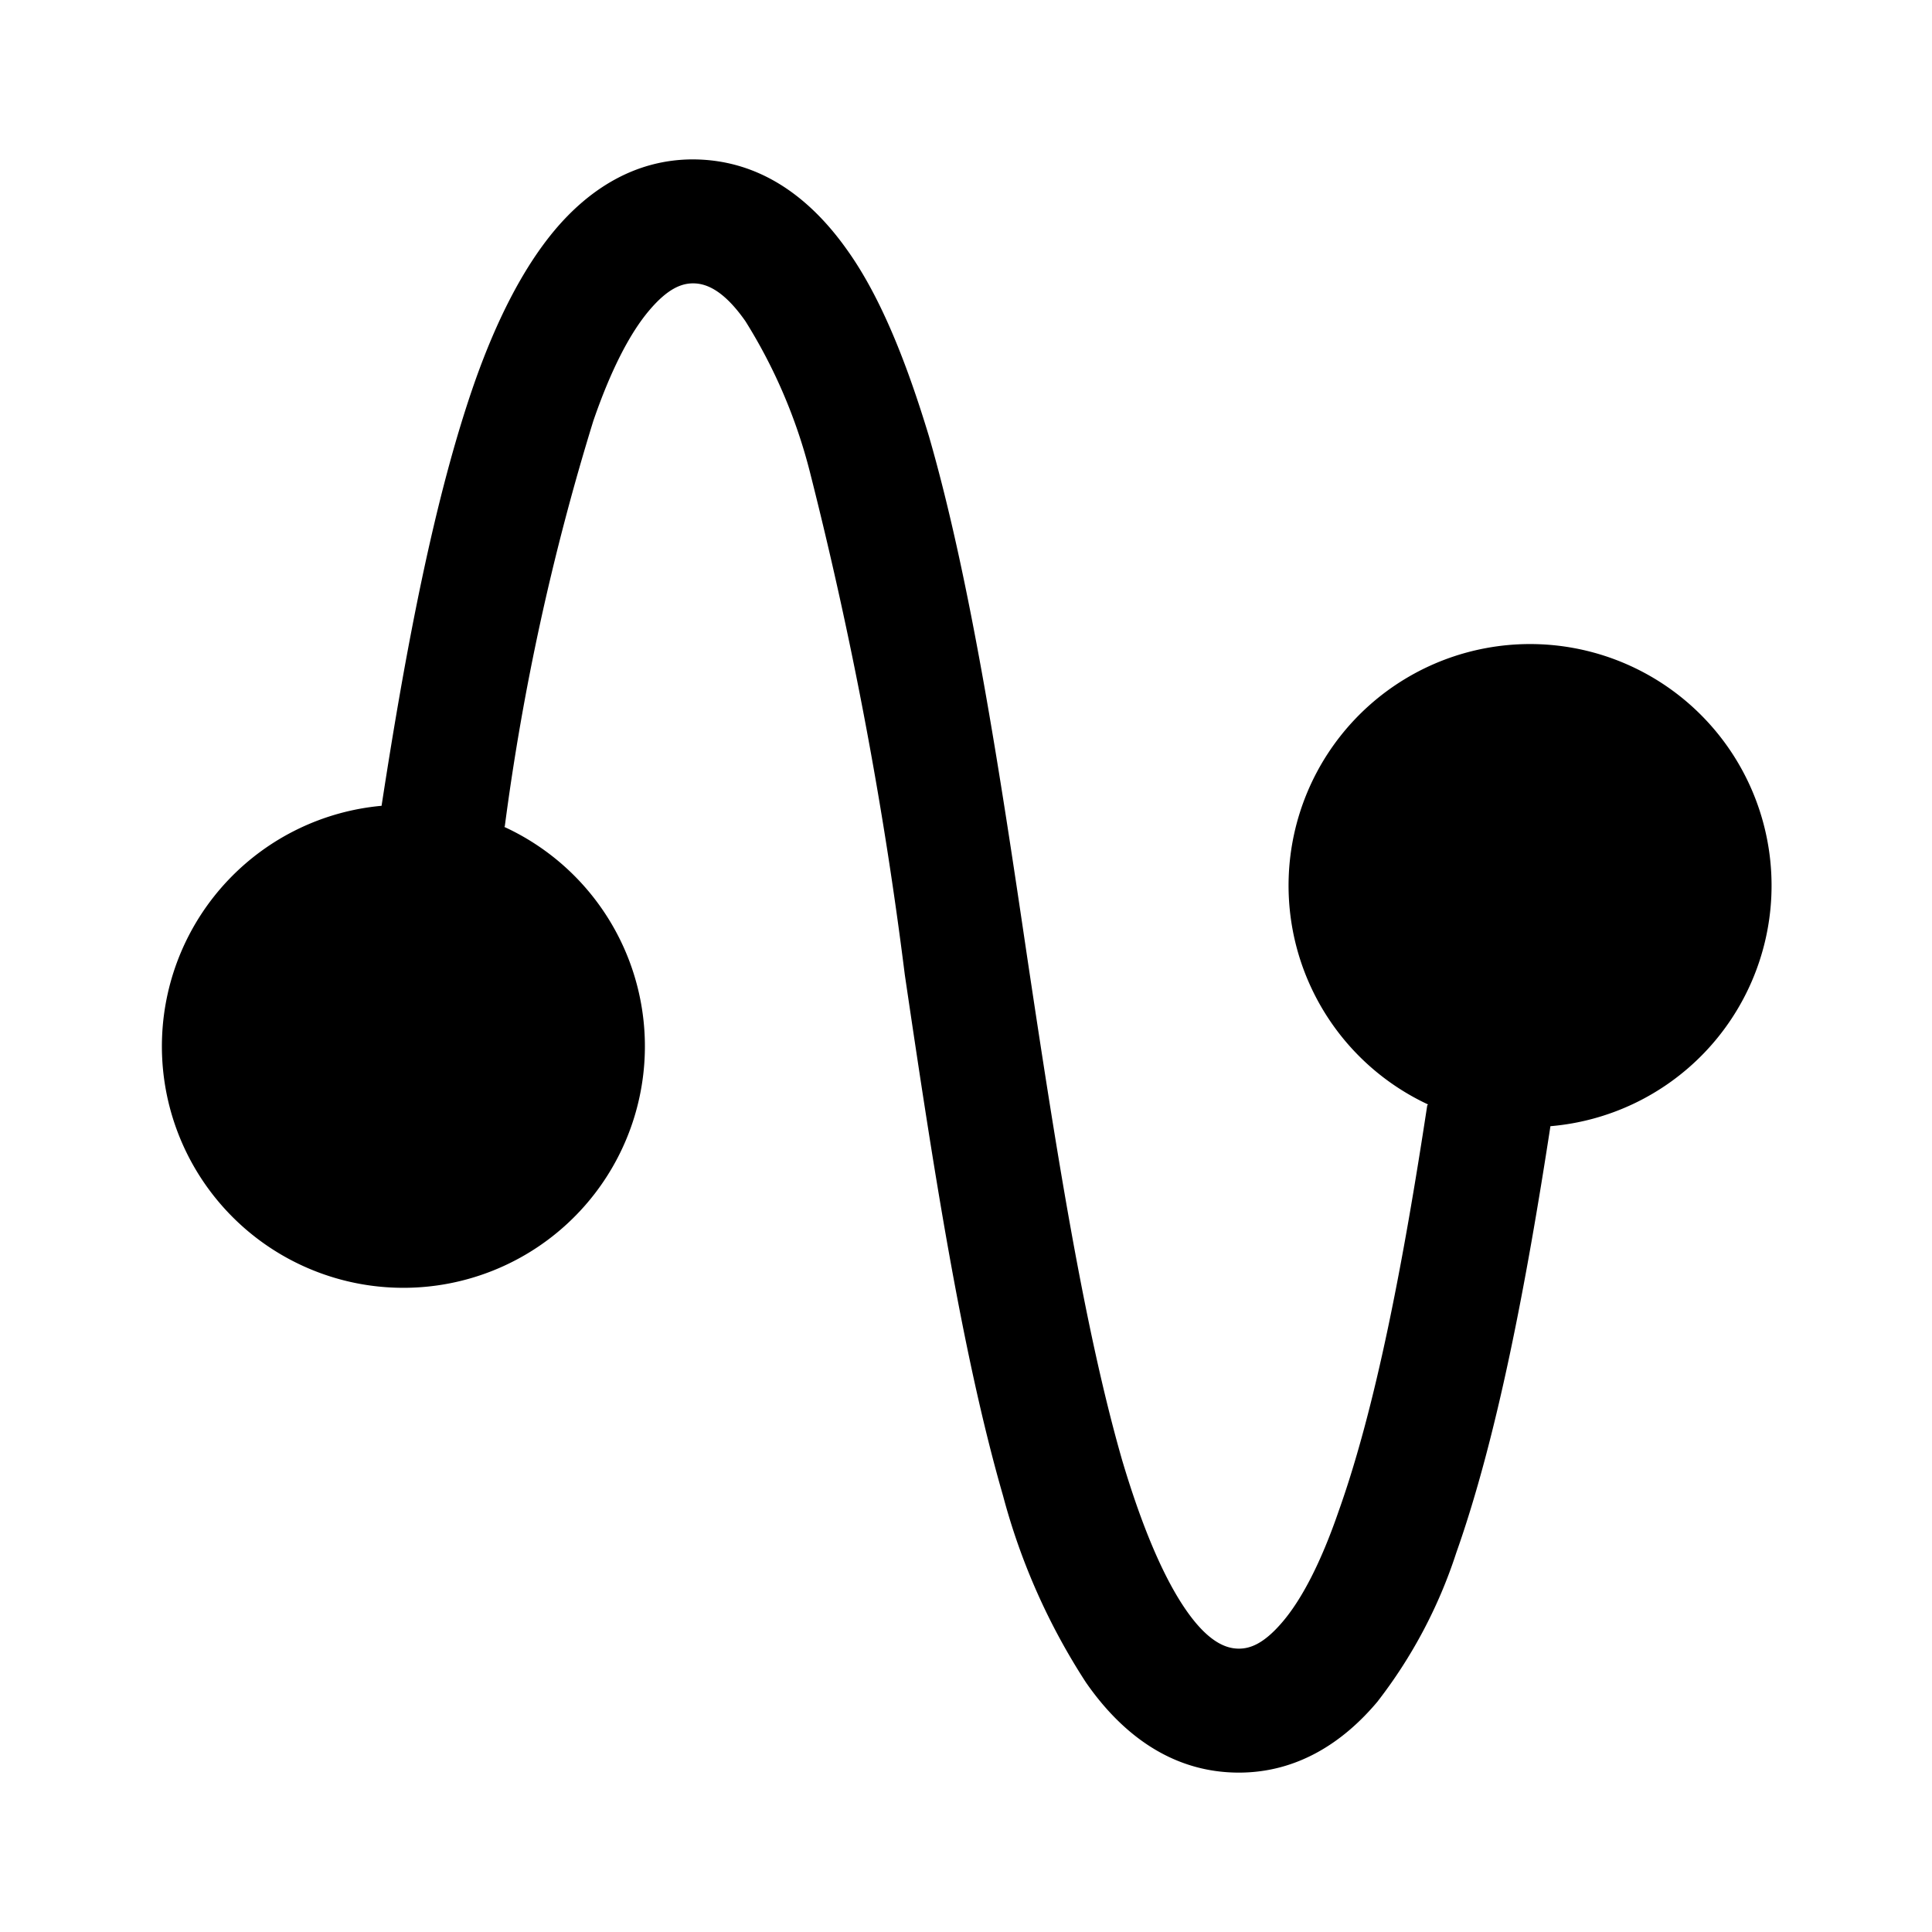
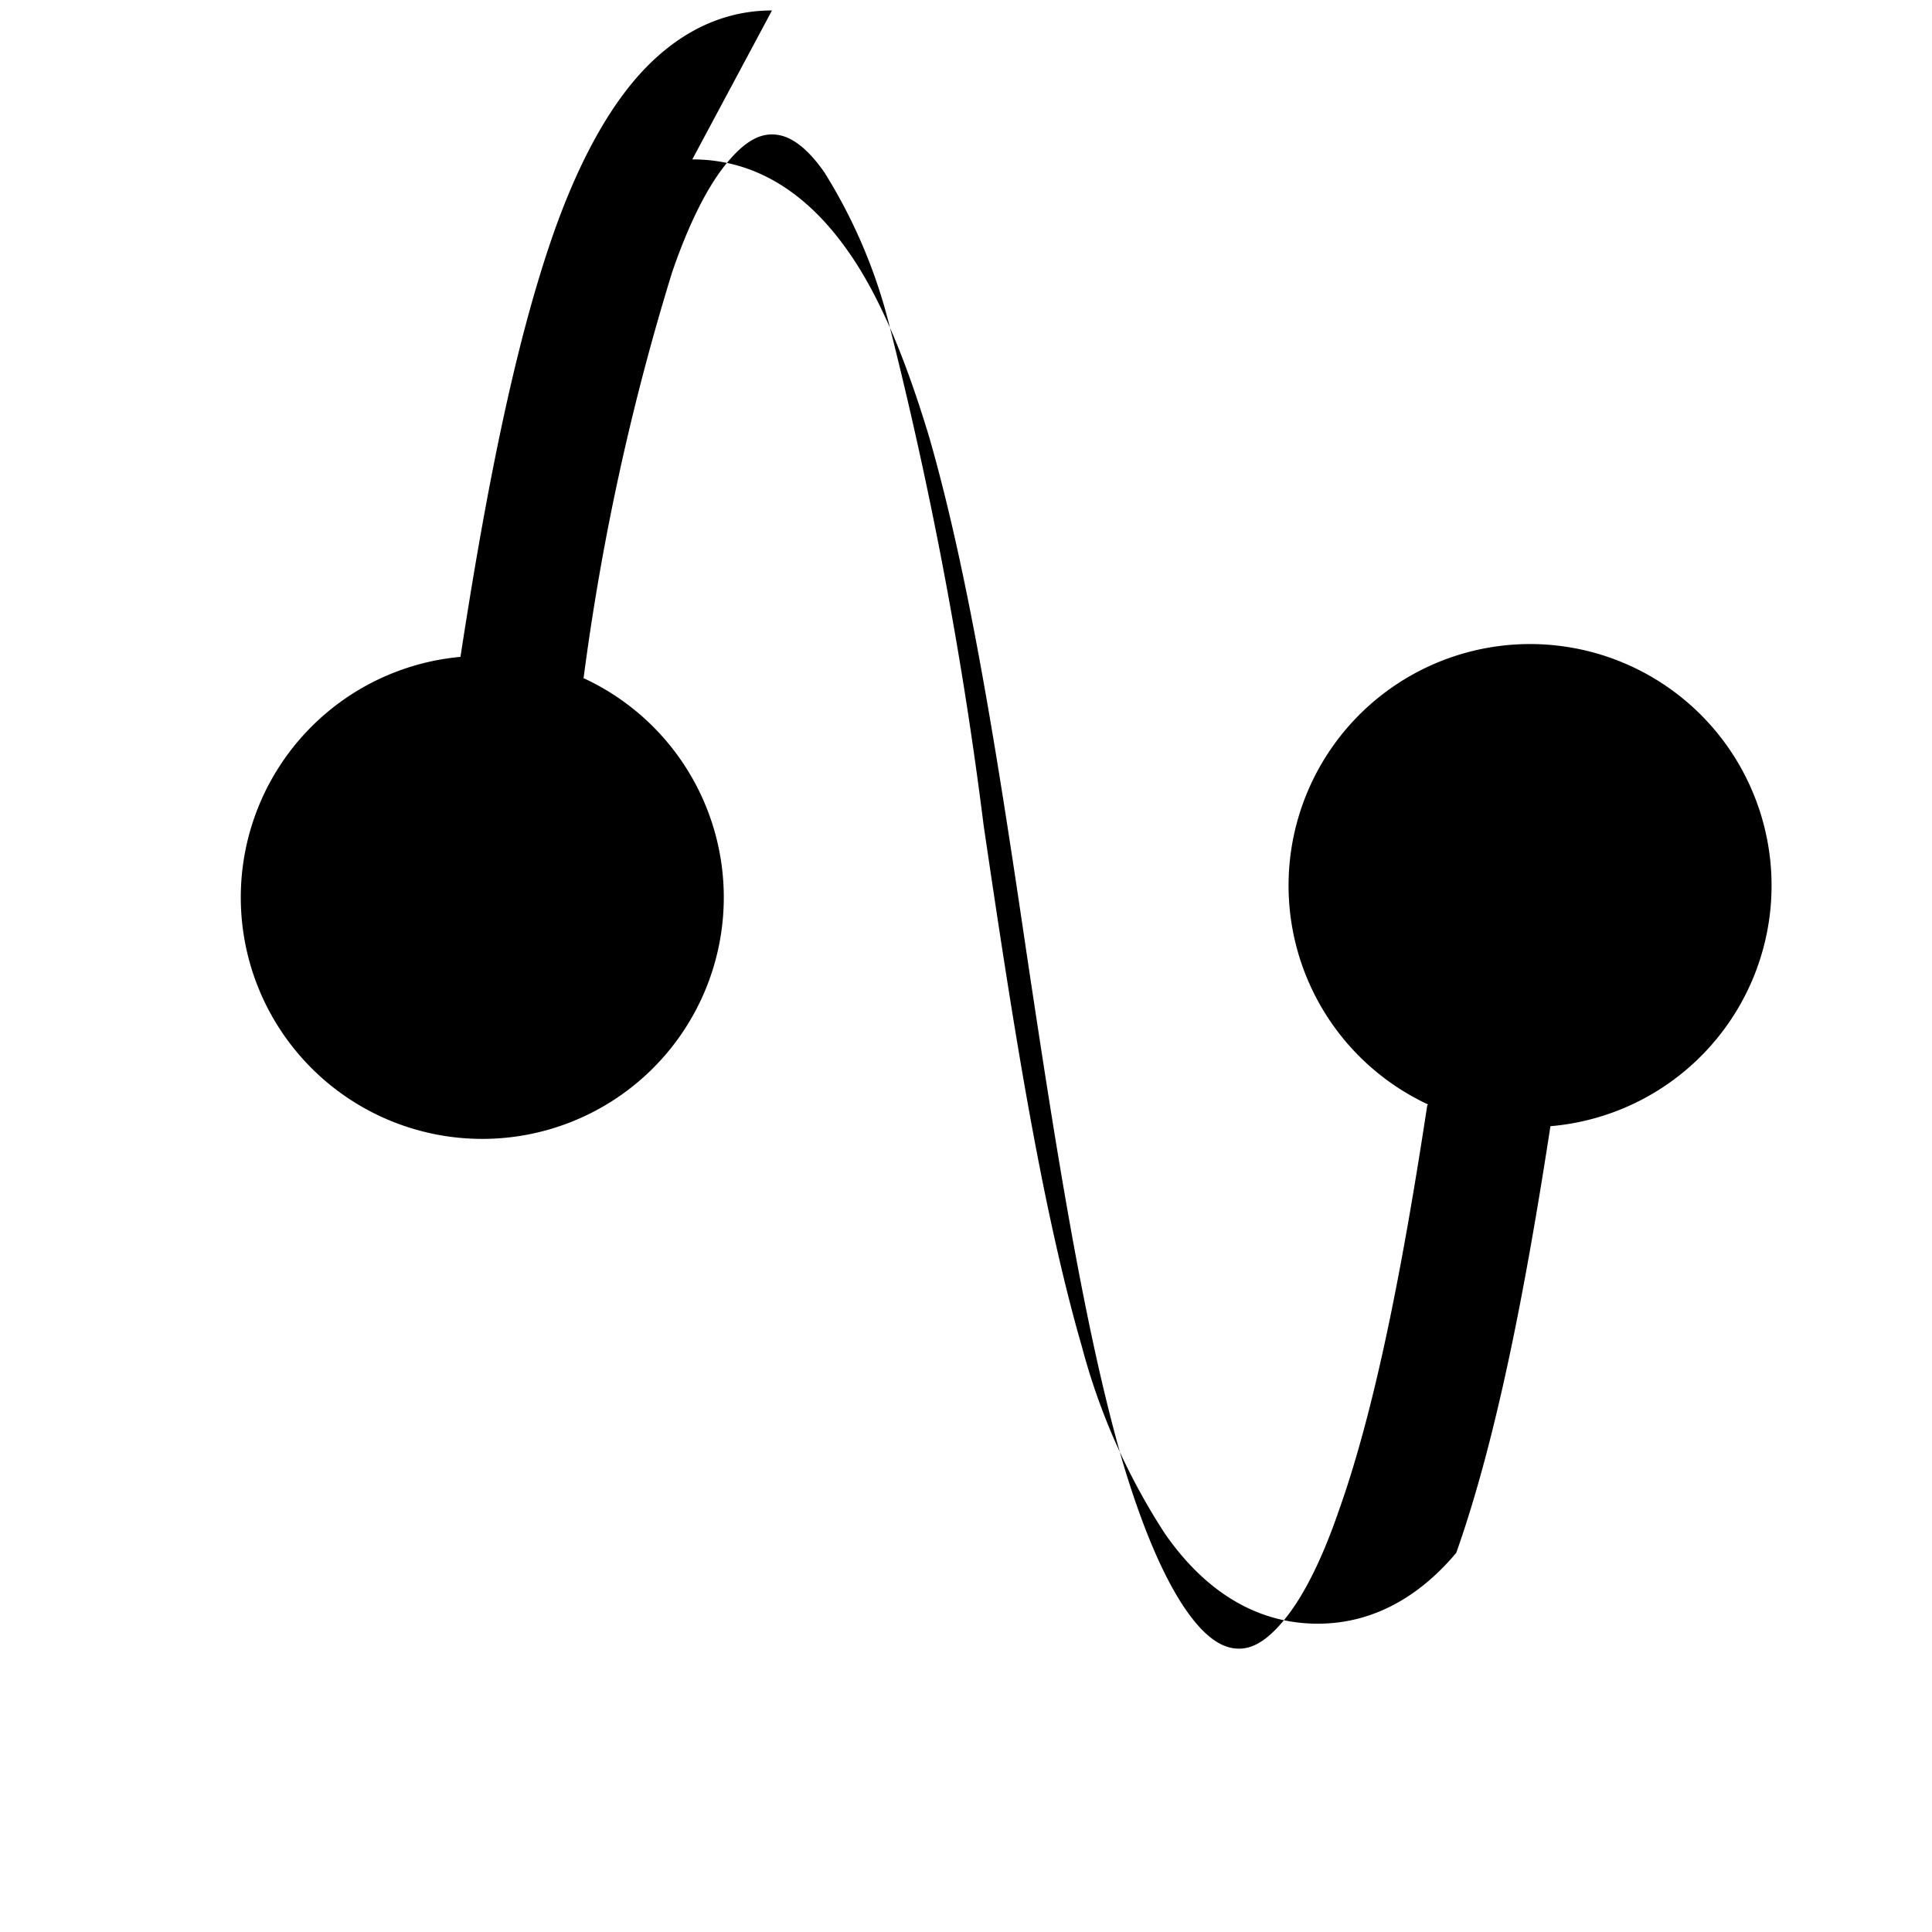
<svg xmlns="http://www.w3.org/2000/svg" width="24" height="24" viewBox="0 0 24 24">
-   <path d="M8.6 1.98c.86 0 1.48.5 1.92 1.12.43.6.75 1.43 1.02 2.32.52 1.8.88 4.17 1.22 6.47.35 2.33.7 4.58 1.18 6.25.25.84.52 1.47.8 1.87.28.4.5.47.65.47.14 0 .31-.06.54-.33.24-.28.48-.74.7-1.38.46-1.29.8-3.07 1.1-5.04l.01-.01a3 3 0 1 1 1.52.27c-.3 1.95-.66 3.86-1.17 5.3a6.08 6.08 0 0 1-.98 1.85c-.42.5-.99.88-1.72.88-.85 0-1.47-.5-1.9-1.12a8.03 8.03 0 0 1-1.03-2.32c-.52-1.8-.88-4.17-1.22-6.47a51.26 51.26 0 0 0-1.18-6.25 6.58 6.58 0 0 0-.8-1.87c-.28-.4-.5-.47-.65-.47-.14 0-.31.06-.54.33-.24.28-.48.74-.7 1.38a30.53 30.53 0 0 0-1.1 5.04h-.01a3 3 0 1 1-1.52-.26c.3-1.95.66-3.86 1.17-5.3.25-.7.57-1.36.98-1.85.42-.5.99-.88 1.72-.88Z" />
+   <path d="M8.6 1.98c.86 0 1.48.5 1.92 1.12.43.6.75 1.43 1.02 2.32.52 1.8.88 4.17 1.22 6.47.35 2.33.7 4.58 1.18 6.25.25.84.52 1.47.8 1.87.28.4.5.47.65.47.14 0 .31-.06.54-.33.24-.28.48-.74.7-1.38.46-1.29.8-3.07 1.1-5.04l.01-.01a3 3 0 1 1 1.52.27c-.3 1.95-.66 3.86-1.17 5.3c-.42.5-.99.88-1.72.88-.85 0-1.47-.5-1.9-1.12a8.03 8.03 0 0 1-1.03-2.32c-.52-1.8-.88-4.17-1.22-6.47a51.26 51.26 0 0 0-1.18-6.25 6.58 6.58 0 0 0-.8-1.87c-.28-.4-.5-.47-.65-.47-.14 0-.31.06-.54.33-.24.28-.48.74-.7 1.38a30.53 30.53 0 0 0-1.1 5.04h-.01a3 3 0 1 1-1.52-.26c.3-1.95.66-3.86 1.17-5.3.25-.7.57-1.36.98-1.85.42-.5.99-.88 1.72-.88Z" />
</svg>